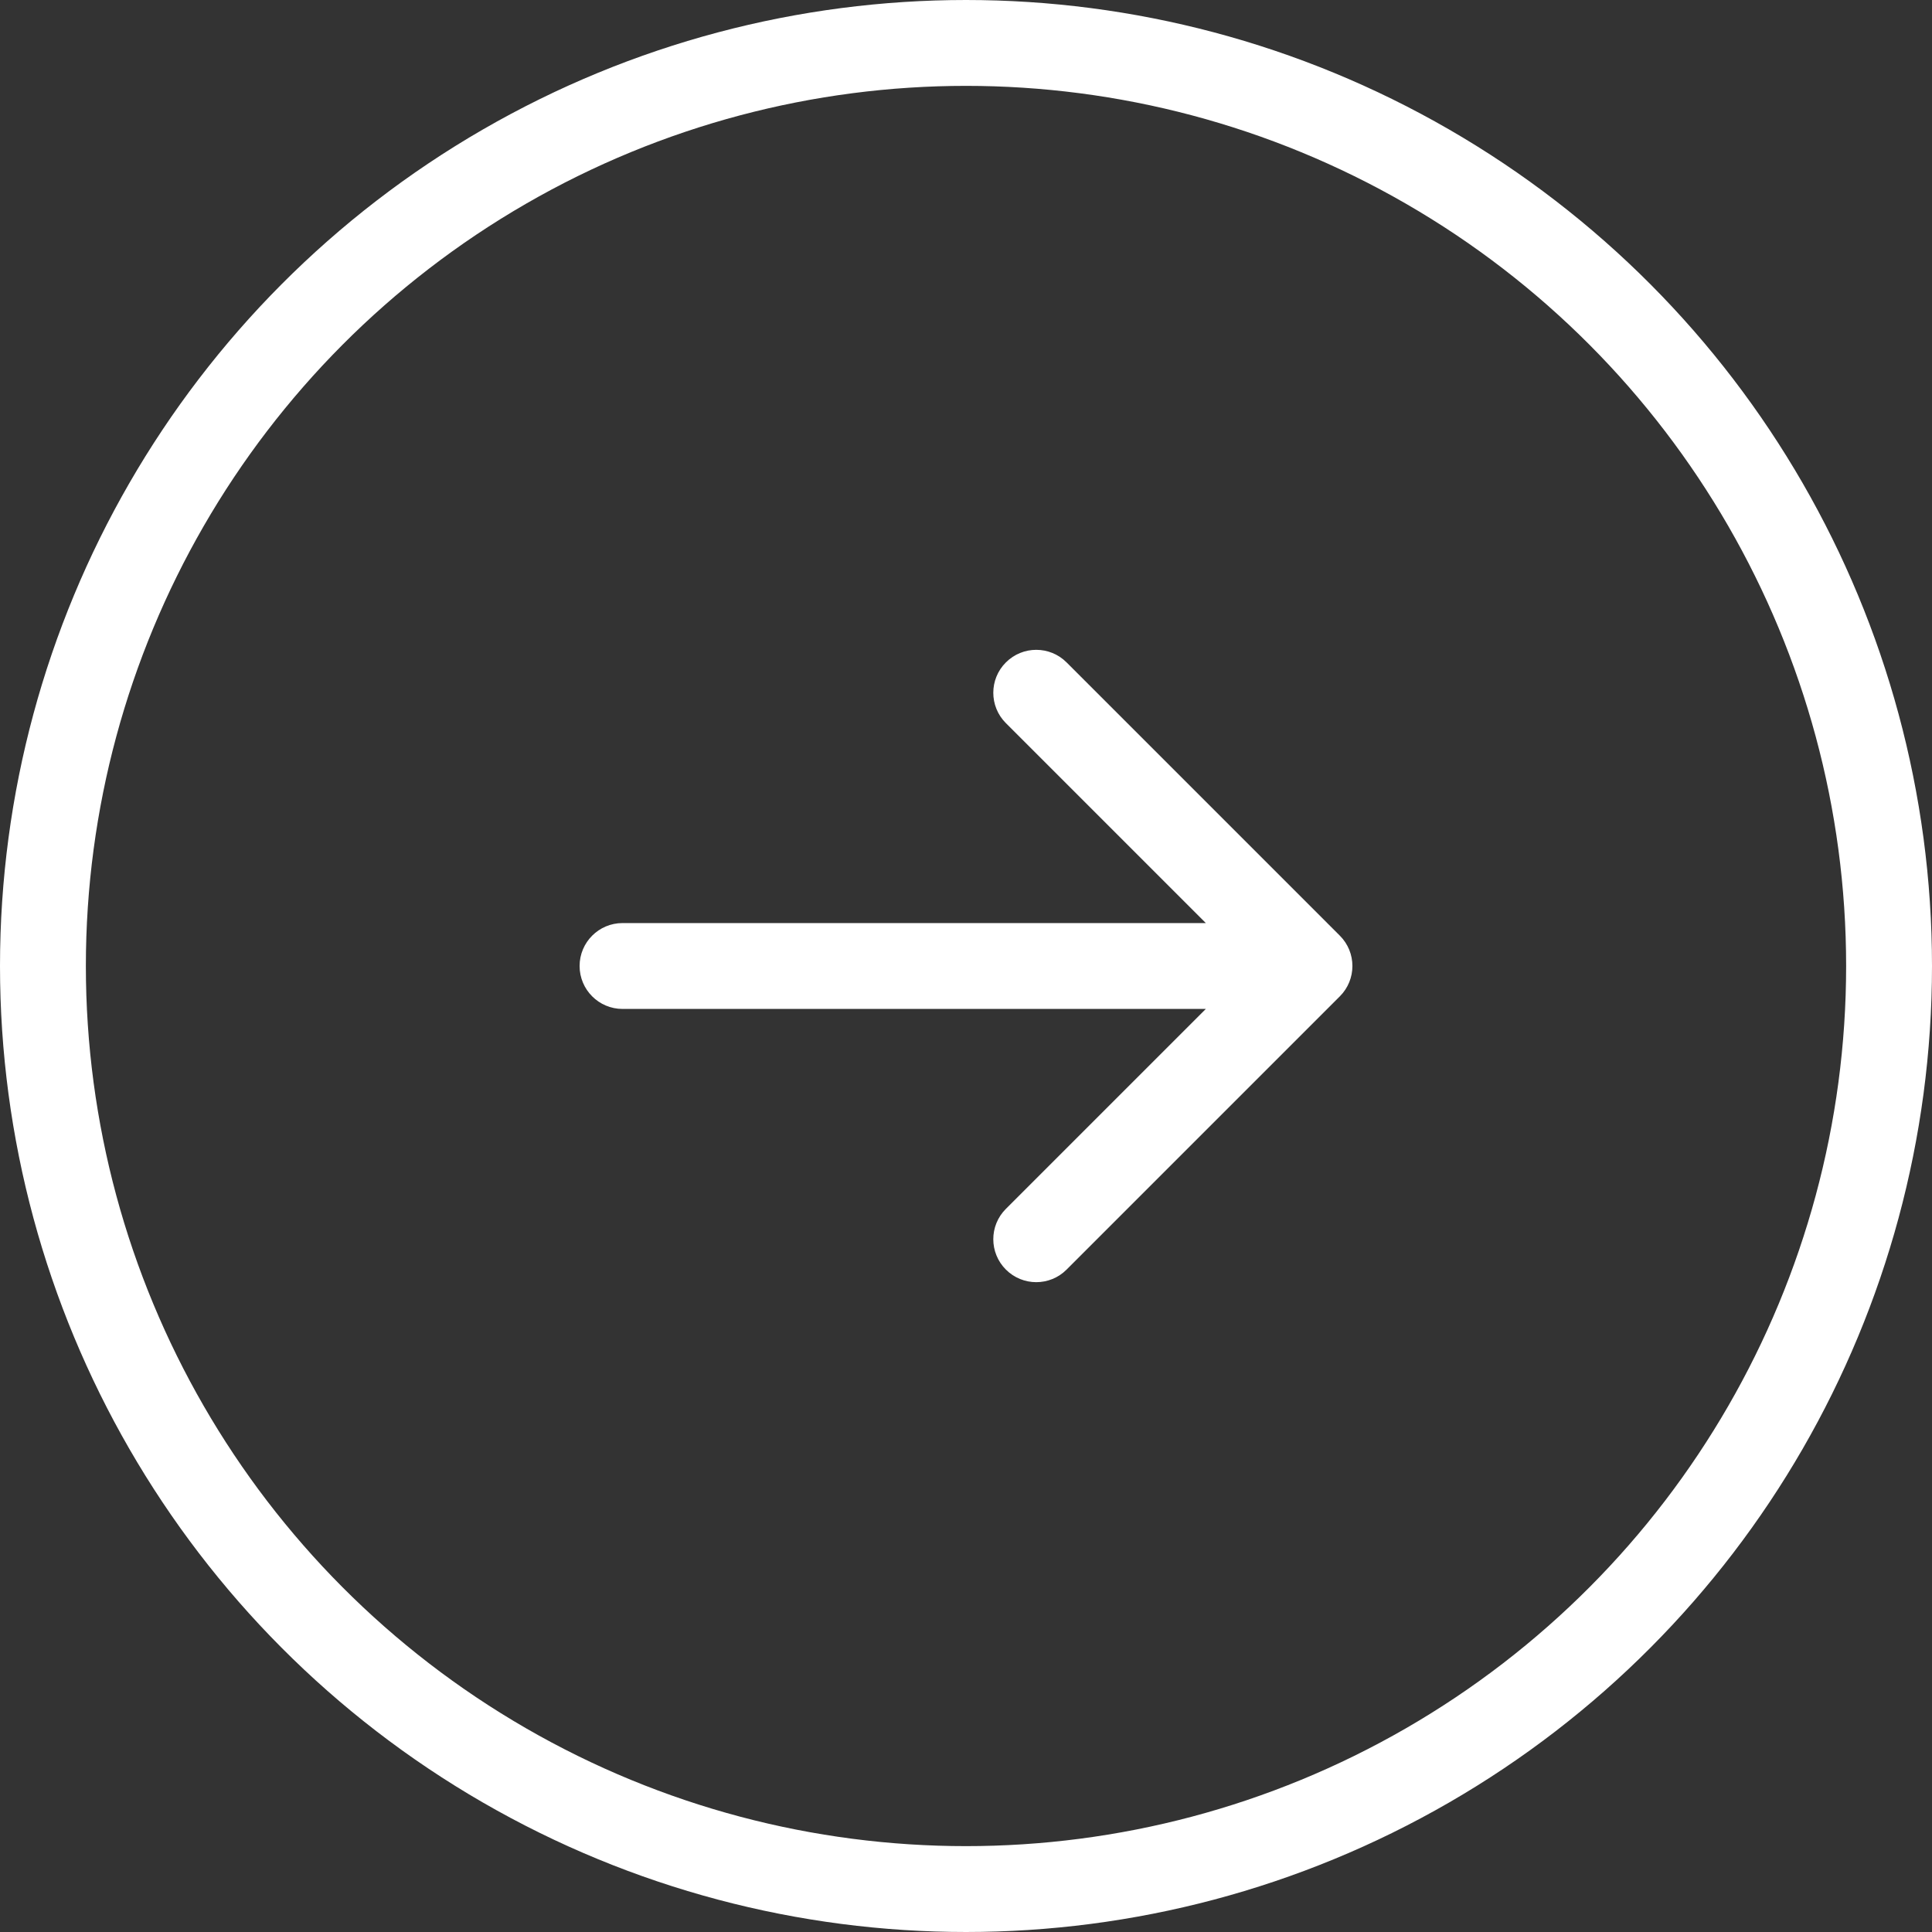
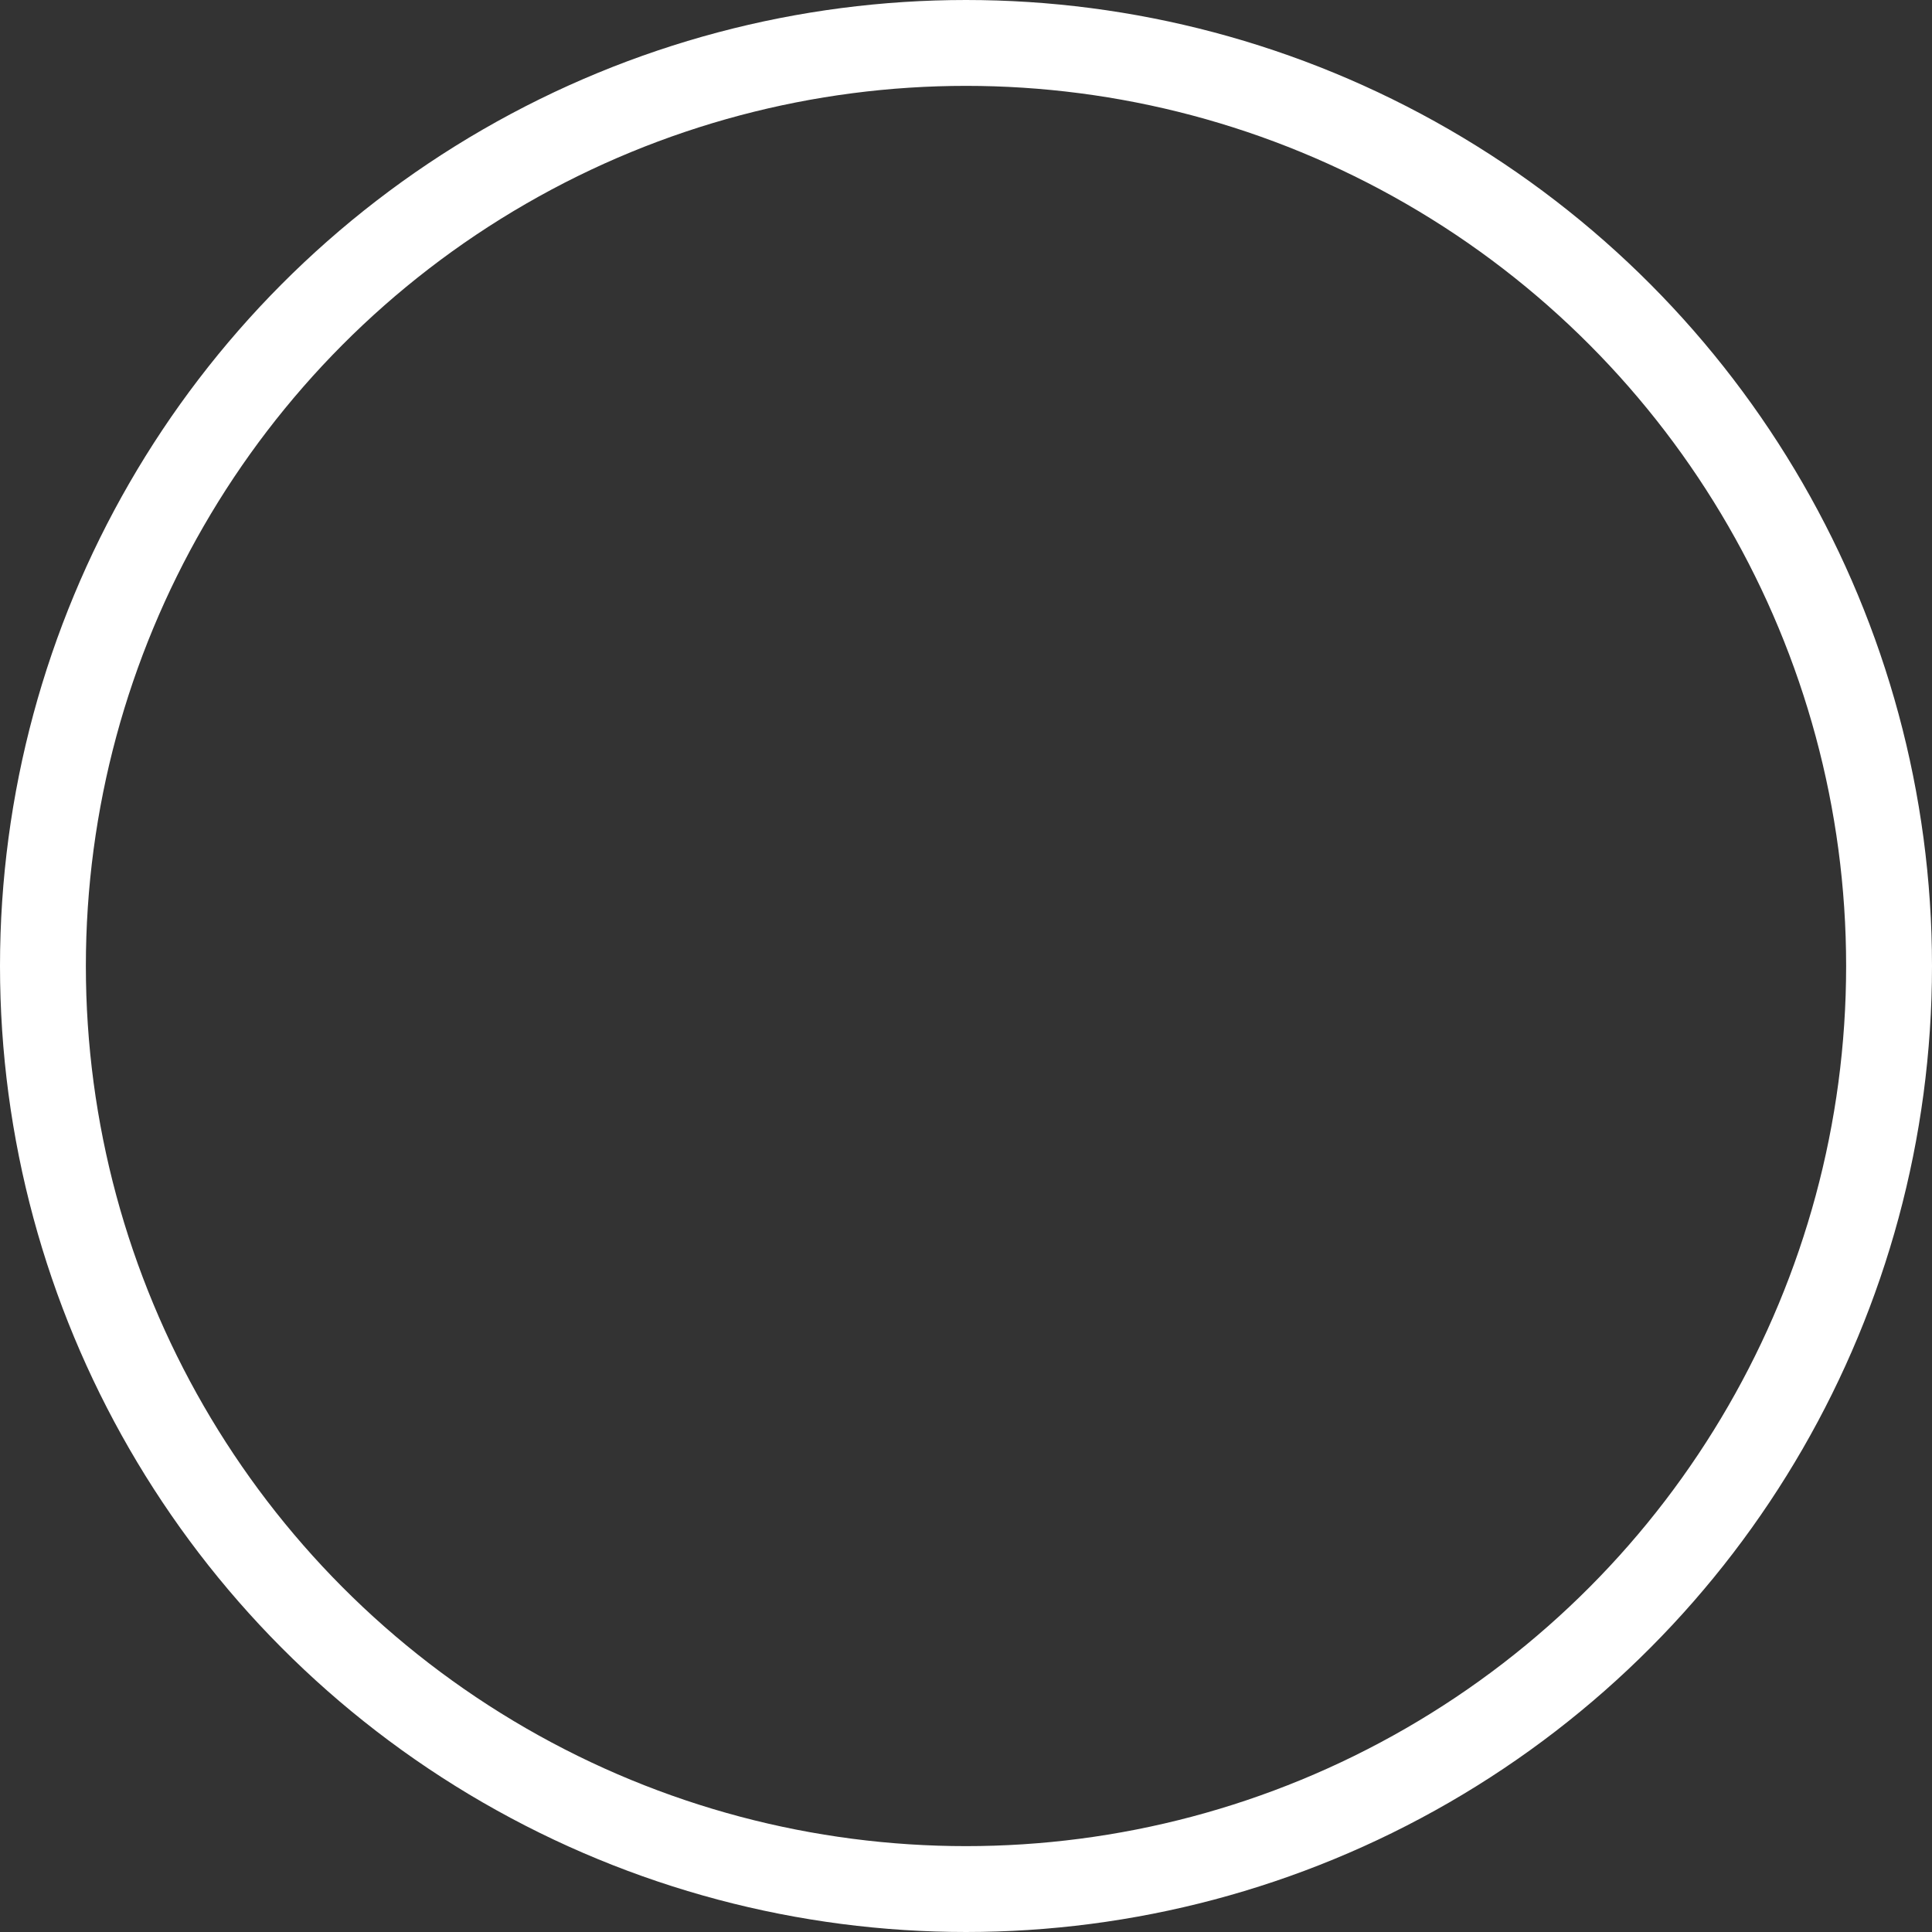
<svg xmlns="http://www.w3.org/2000/svg" width="45" height="45" viewBox="0 0 45 45" fill="none">
  <rect x="0" y="0" width="45" height="45" fill="#333333" stroke="none" />
  <g id="Group 30975">
    <g id="Group 30894">
      <circle id="Ellipse 96" cx="22.5" cy="22.5" r="21.5" transform="matrix(-1 0 0 1 45 0)" stroke="white" stroke-width="2" />
-       <path id="Arrow 2" d="M14.5 23.5C13.948 23.5 13.5 23.052 13.5 22.5C13.5 21.948 13.948 21.5 14.5 21.5L14.5 23.5ZM31.207 21.793C31.598 22.183 31.598 22.817 31.207 23.207L24.843 29.571C24.453 29.962 23.82 29.962 23.429 29.571C23.038 29.18 23.038 28.547 23.429 28.157L29.086 22.5L23.429 16.843C23.038 16.453 23.038 15.819 23.429 15.429C23.82 15.038 24.453 15.038 24.843 15.429L31.207 21.793ZM14.5 21.5L30.5 21.5L30.5 23.5L14.5 23.5L14.5 21.5Z" fill="white" />
    </g>
  </g>
</svg>